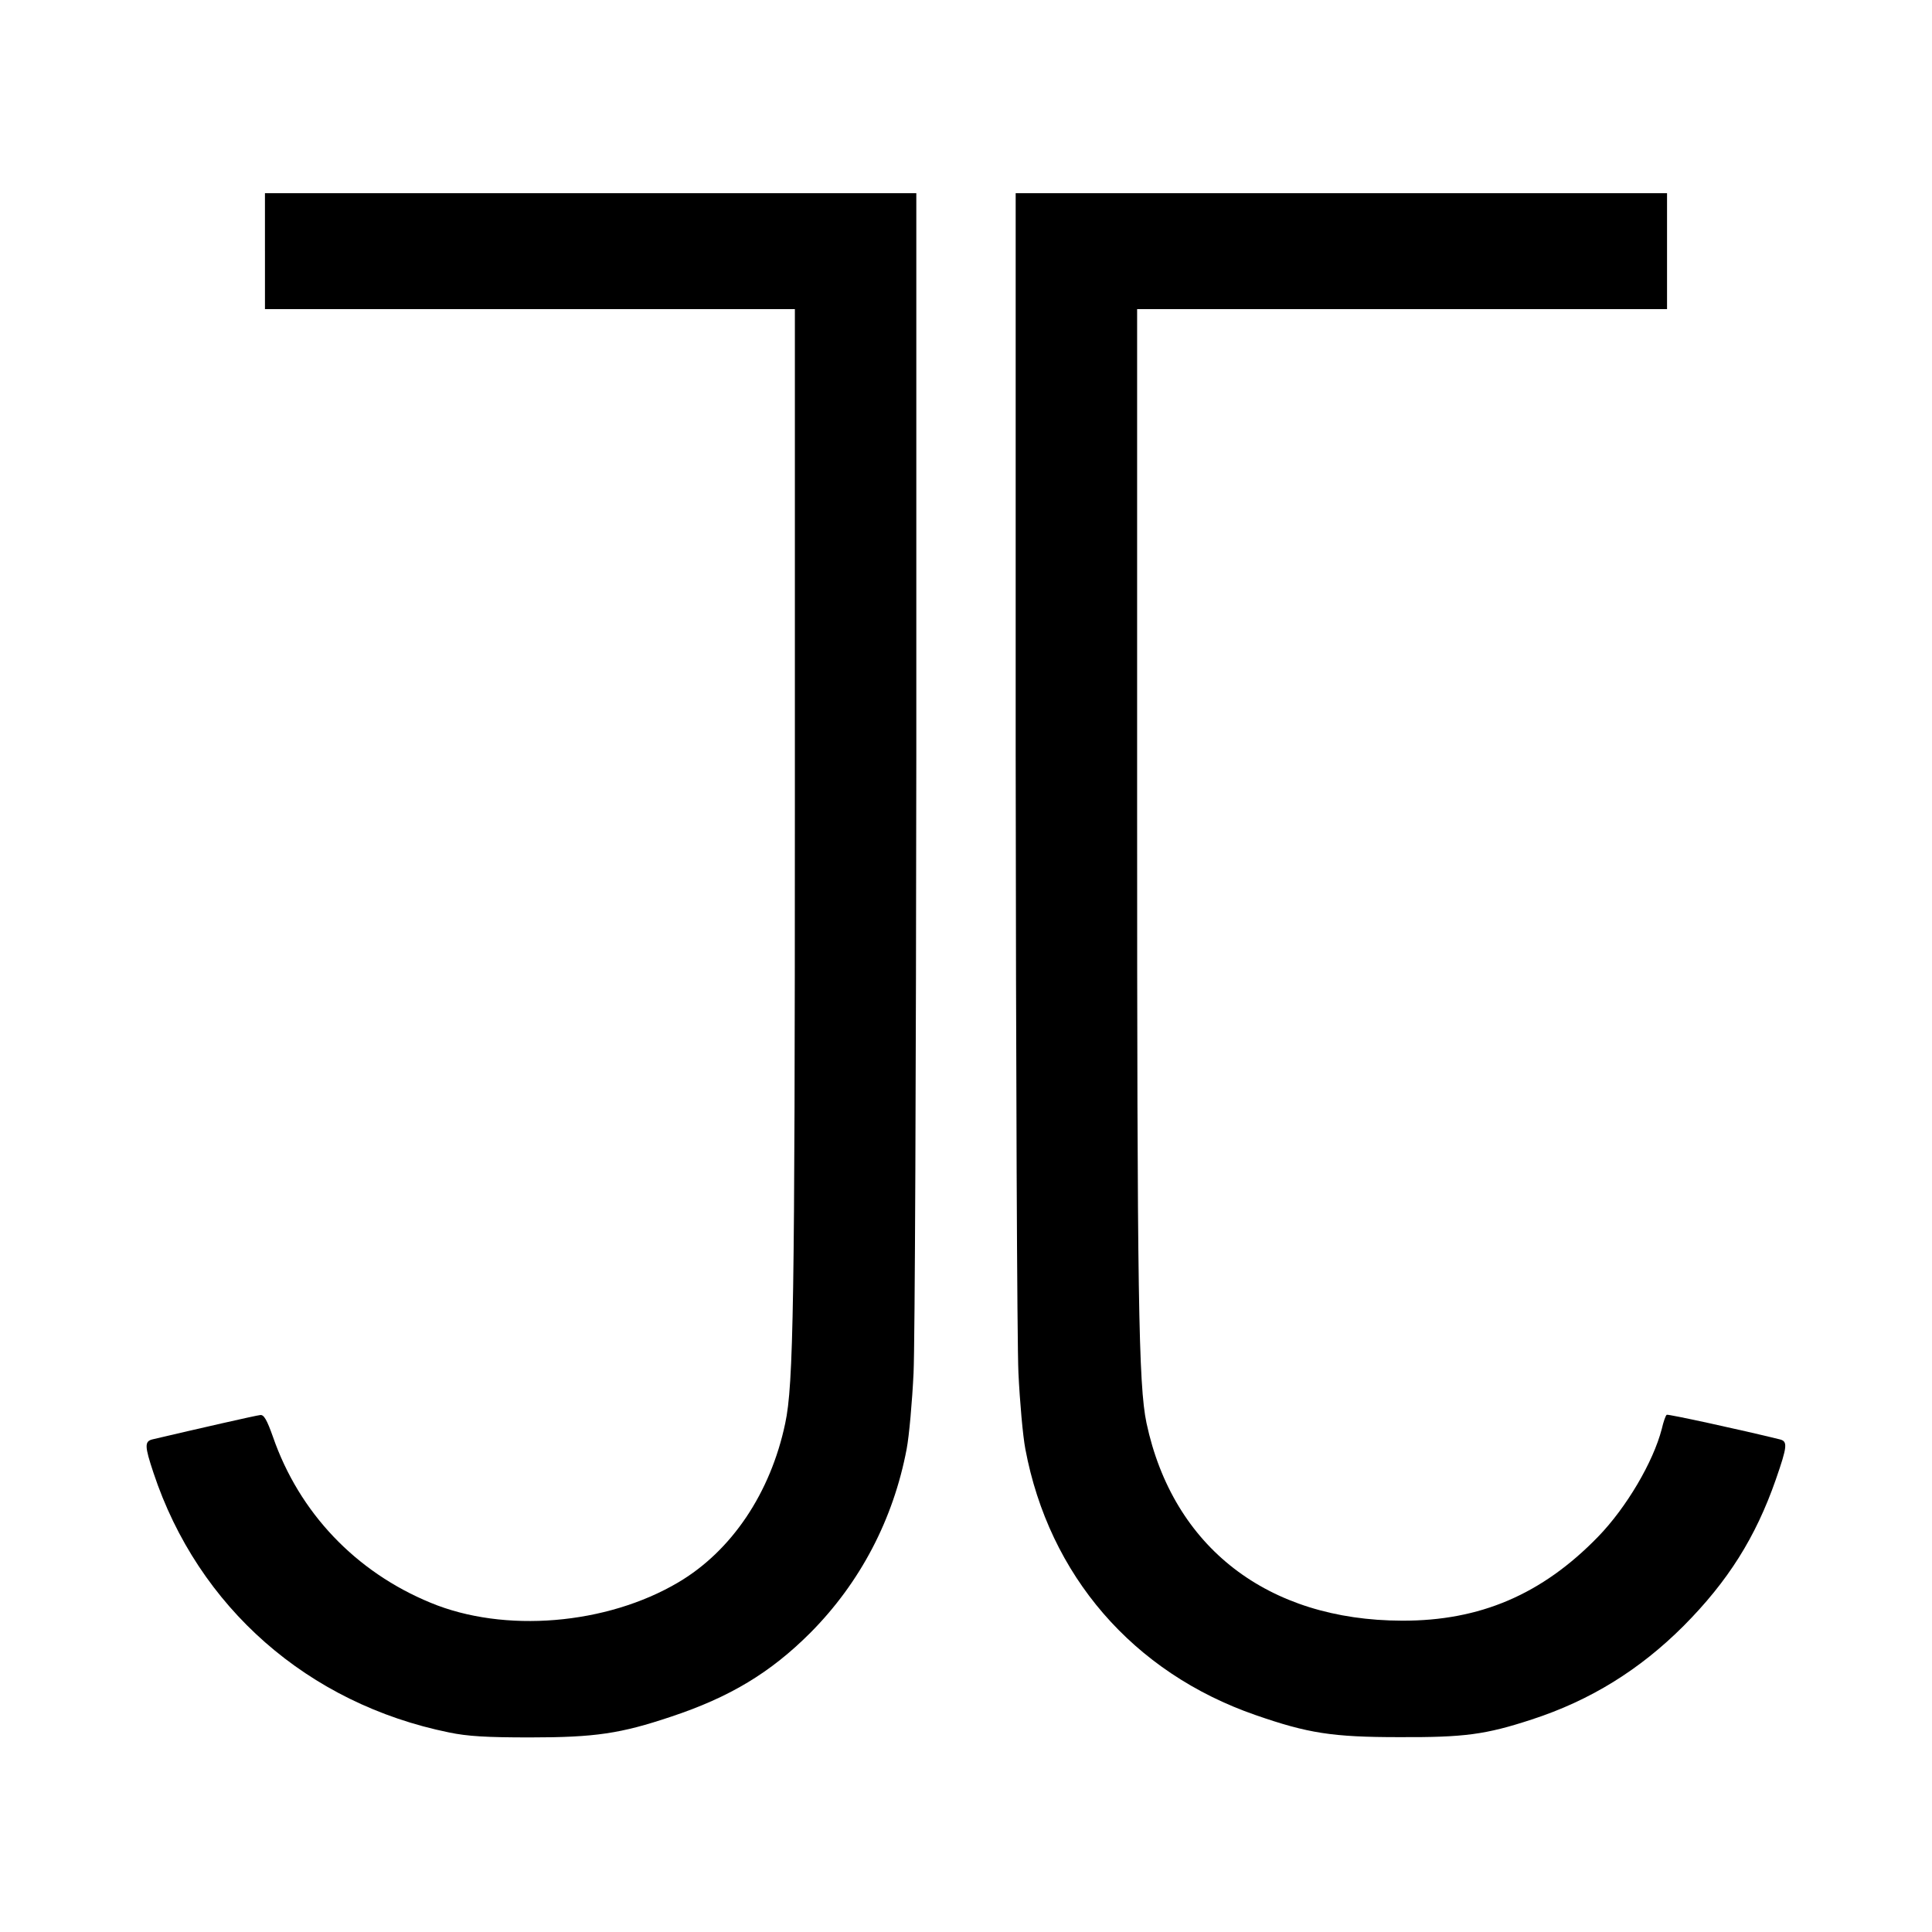
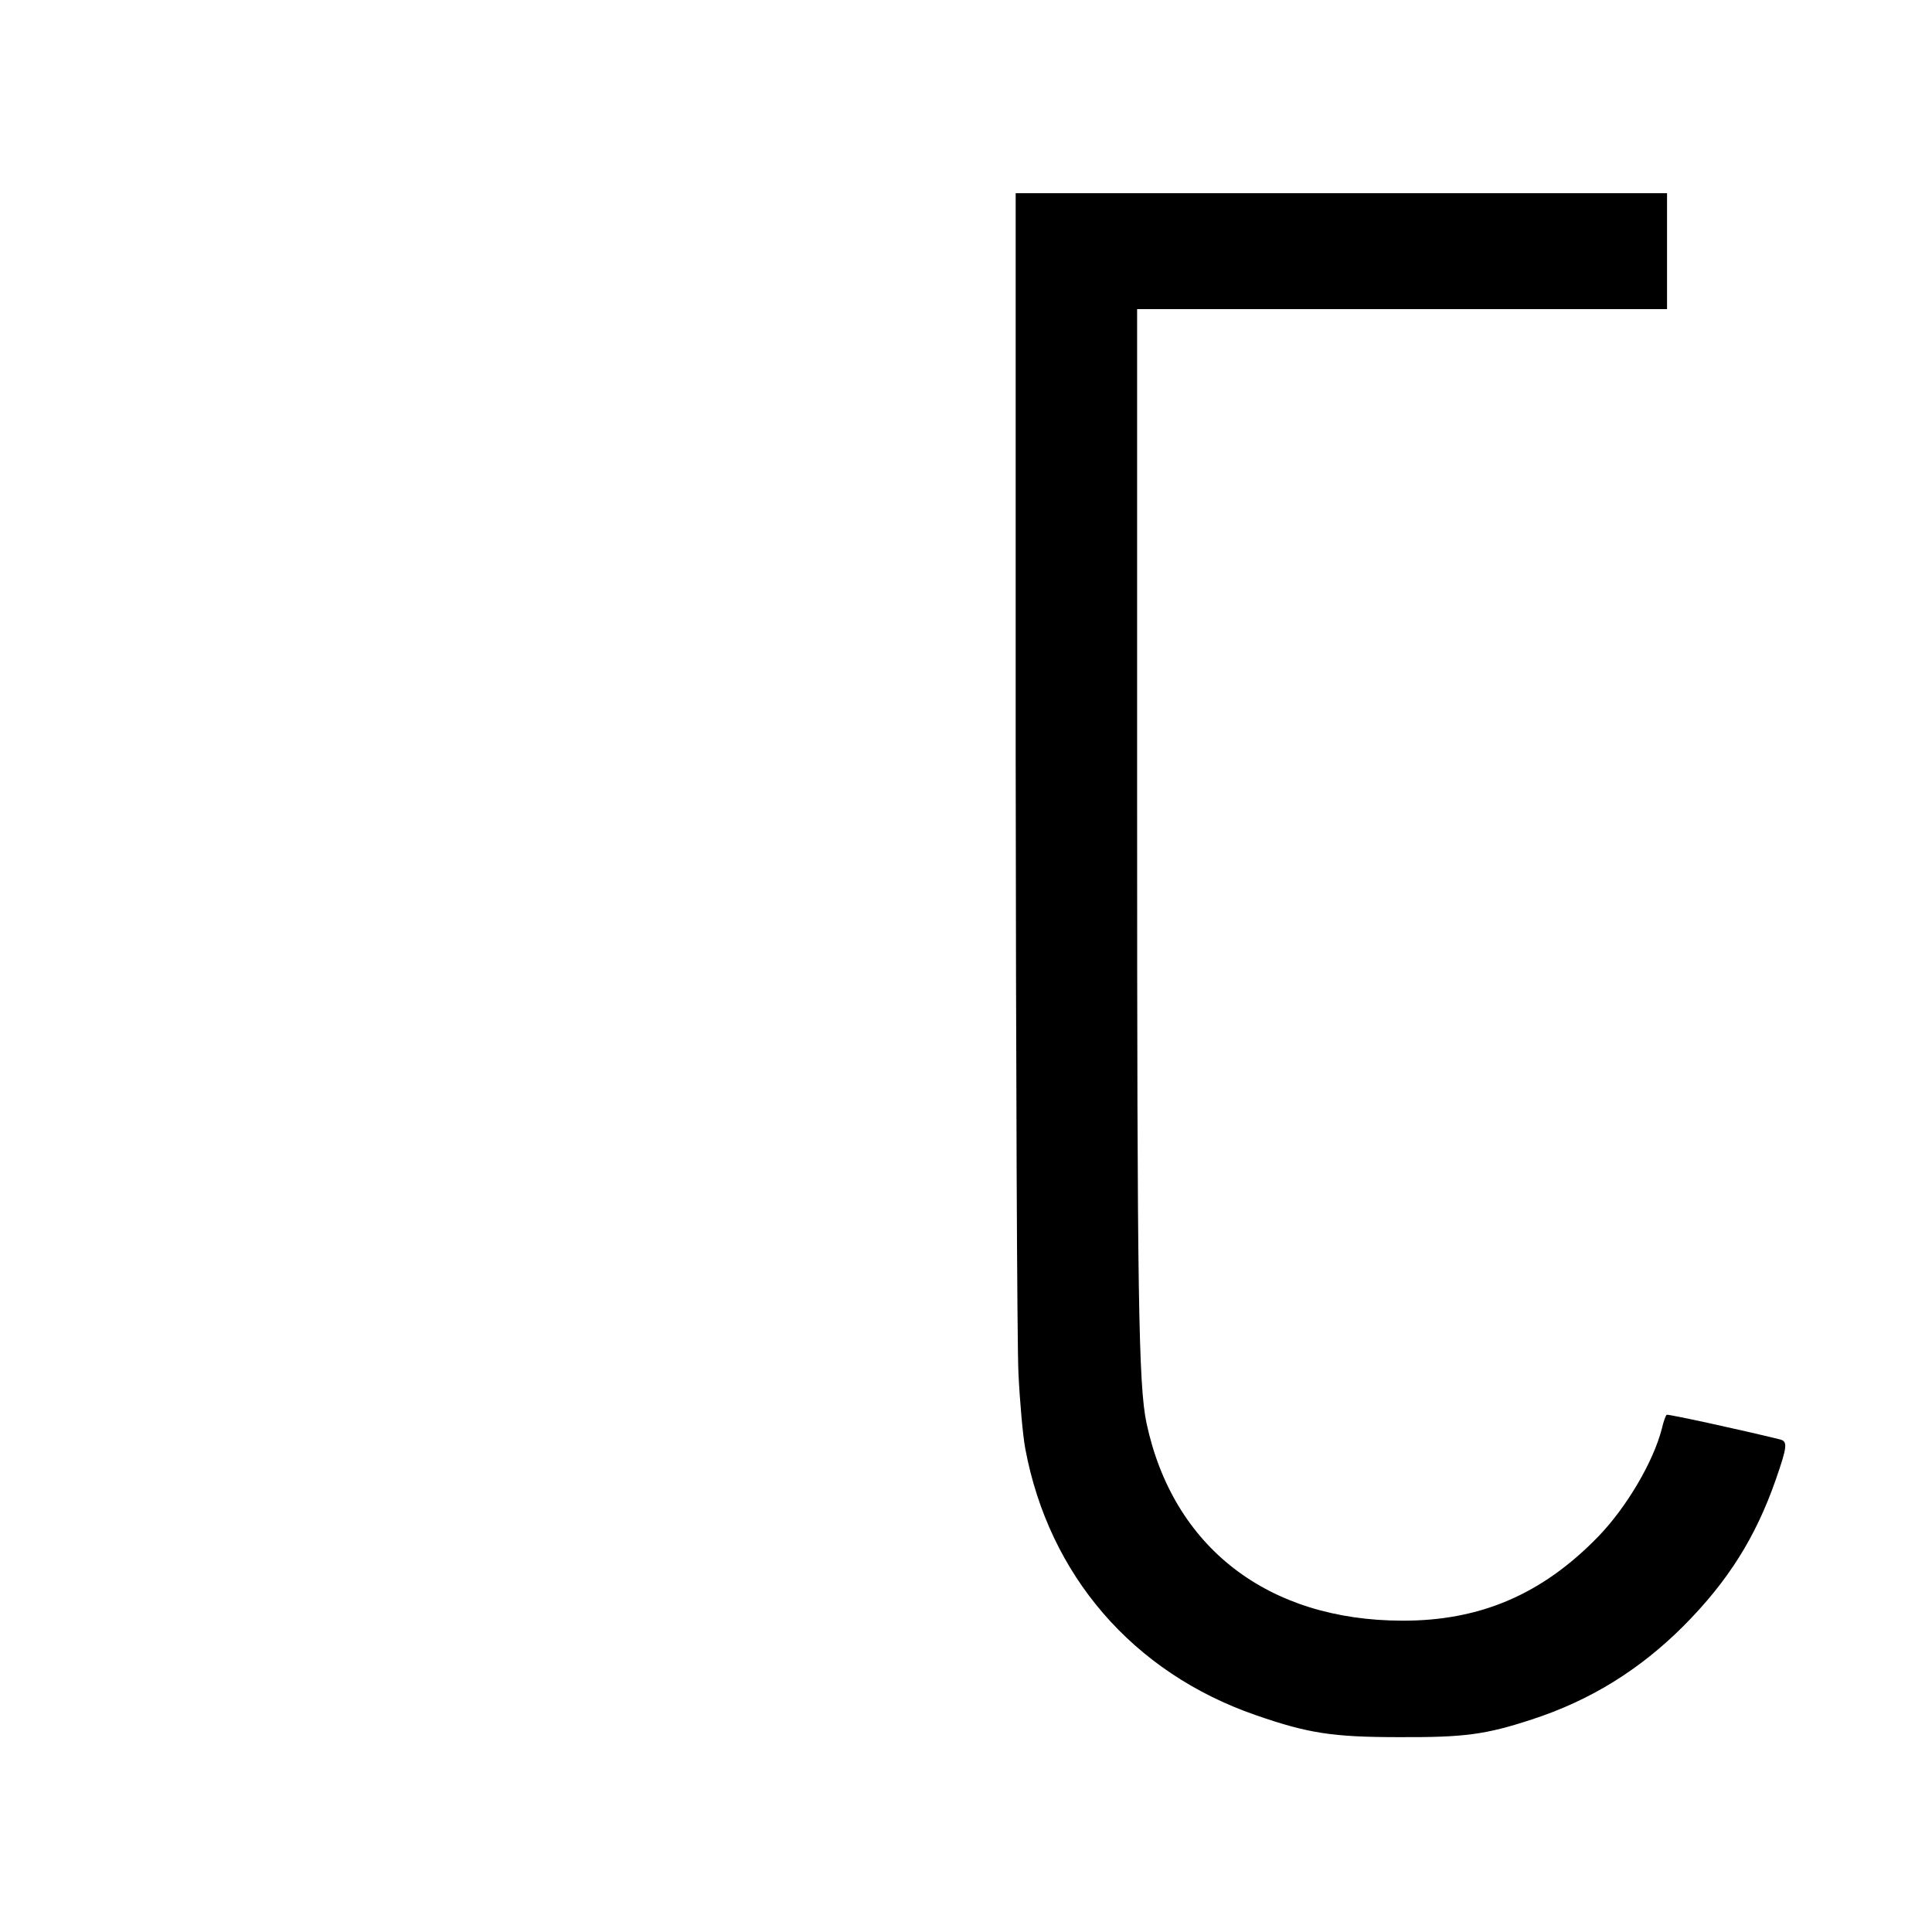
<svg xmlns="http://www.w3.org/2000/svg" version="1.0" width="700pt" height="700pt" viewBox="0 0 700 700" preserveAspectRatio="xMidYMid meet">
  <g transform="translate(0,700) scale(0.1,-0.1)" fill="#000000" stroke="none">
-     <path d="M960 6090 l0 -210 960 0 960 0 0 -1807 c0 -1793 -5 -2091 -35 -2230 -53 -252 -194 -462 -387 -576 -260 -154 -631 -185 -898 -74 -272 112 -476 327 -571 601 -22 62 -33 81 -46 79 -14 -1 -228 -50 -390 -88 -30 -7 -29 -25 3 -121 162 -488 560 -837 1071 -941 67 -14 136 -18 293 -18 237 0 329 14 511 75 214 71 361 160 505 304 181 182 301 412 349 666 9 47 20 171 25 275 5 105 9 1109 10 2233 l0 2042 -1180 0 -1180 0 0 -210z" />
    <path d="M3680 4258 c1 -1124 5 -2128 10 -2233 5 -104 16 -228 25 -275 86 -458 390 -810 834 -964 190 -66 278 -80 521 -80 236 -1 312 9 480 64 212 69 391 180 550 339 161 162 261 321 334 530 42 121 44 139 14 146 -138 34 -404 92 -409 89 -4 -2 -12 -25 -18 -51 -31 -120 -128 -285 -231 -391 -203 -209 -428 -305 -710 -304 -487 1 -830 266 -926 716 -29 138 -34 453 -34 2239 l0 1797 960 0 960 0 0 210 0 210 -1180 0 -1180 0 0 -2042z" />
  </g>
</svg>